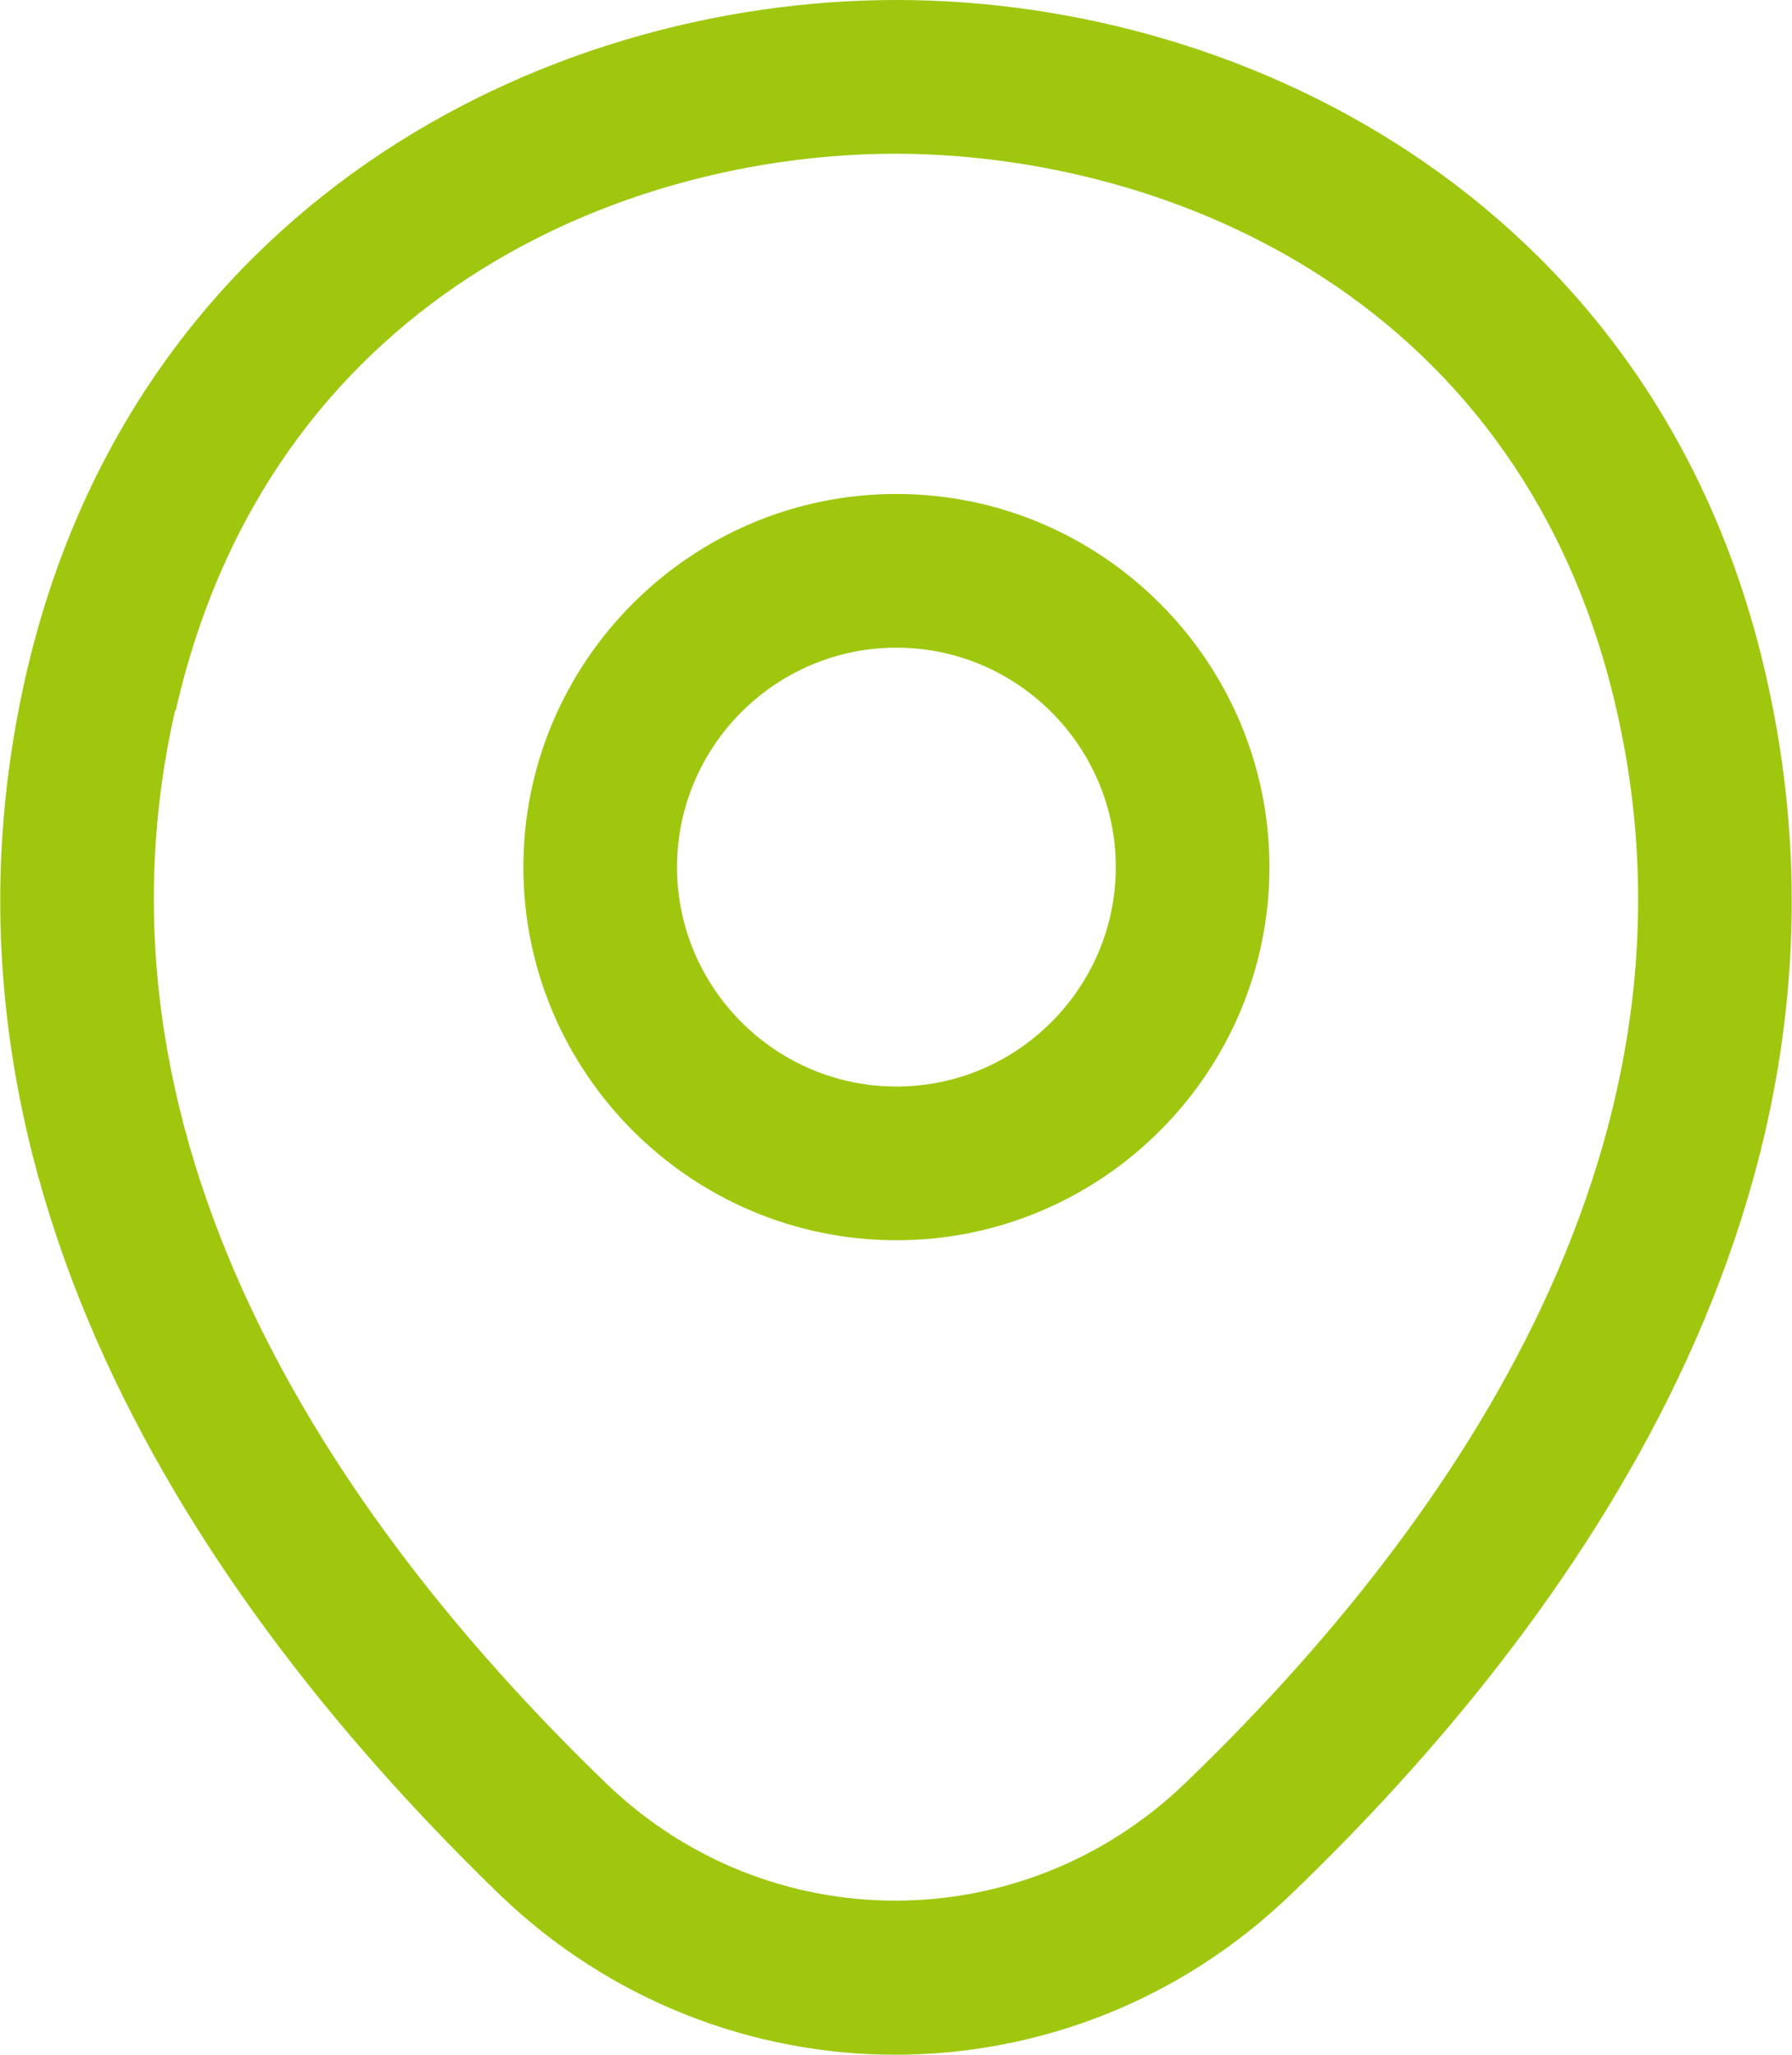
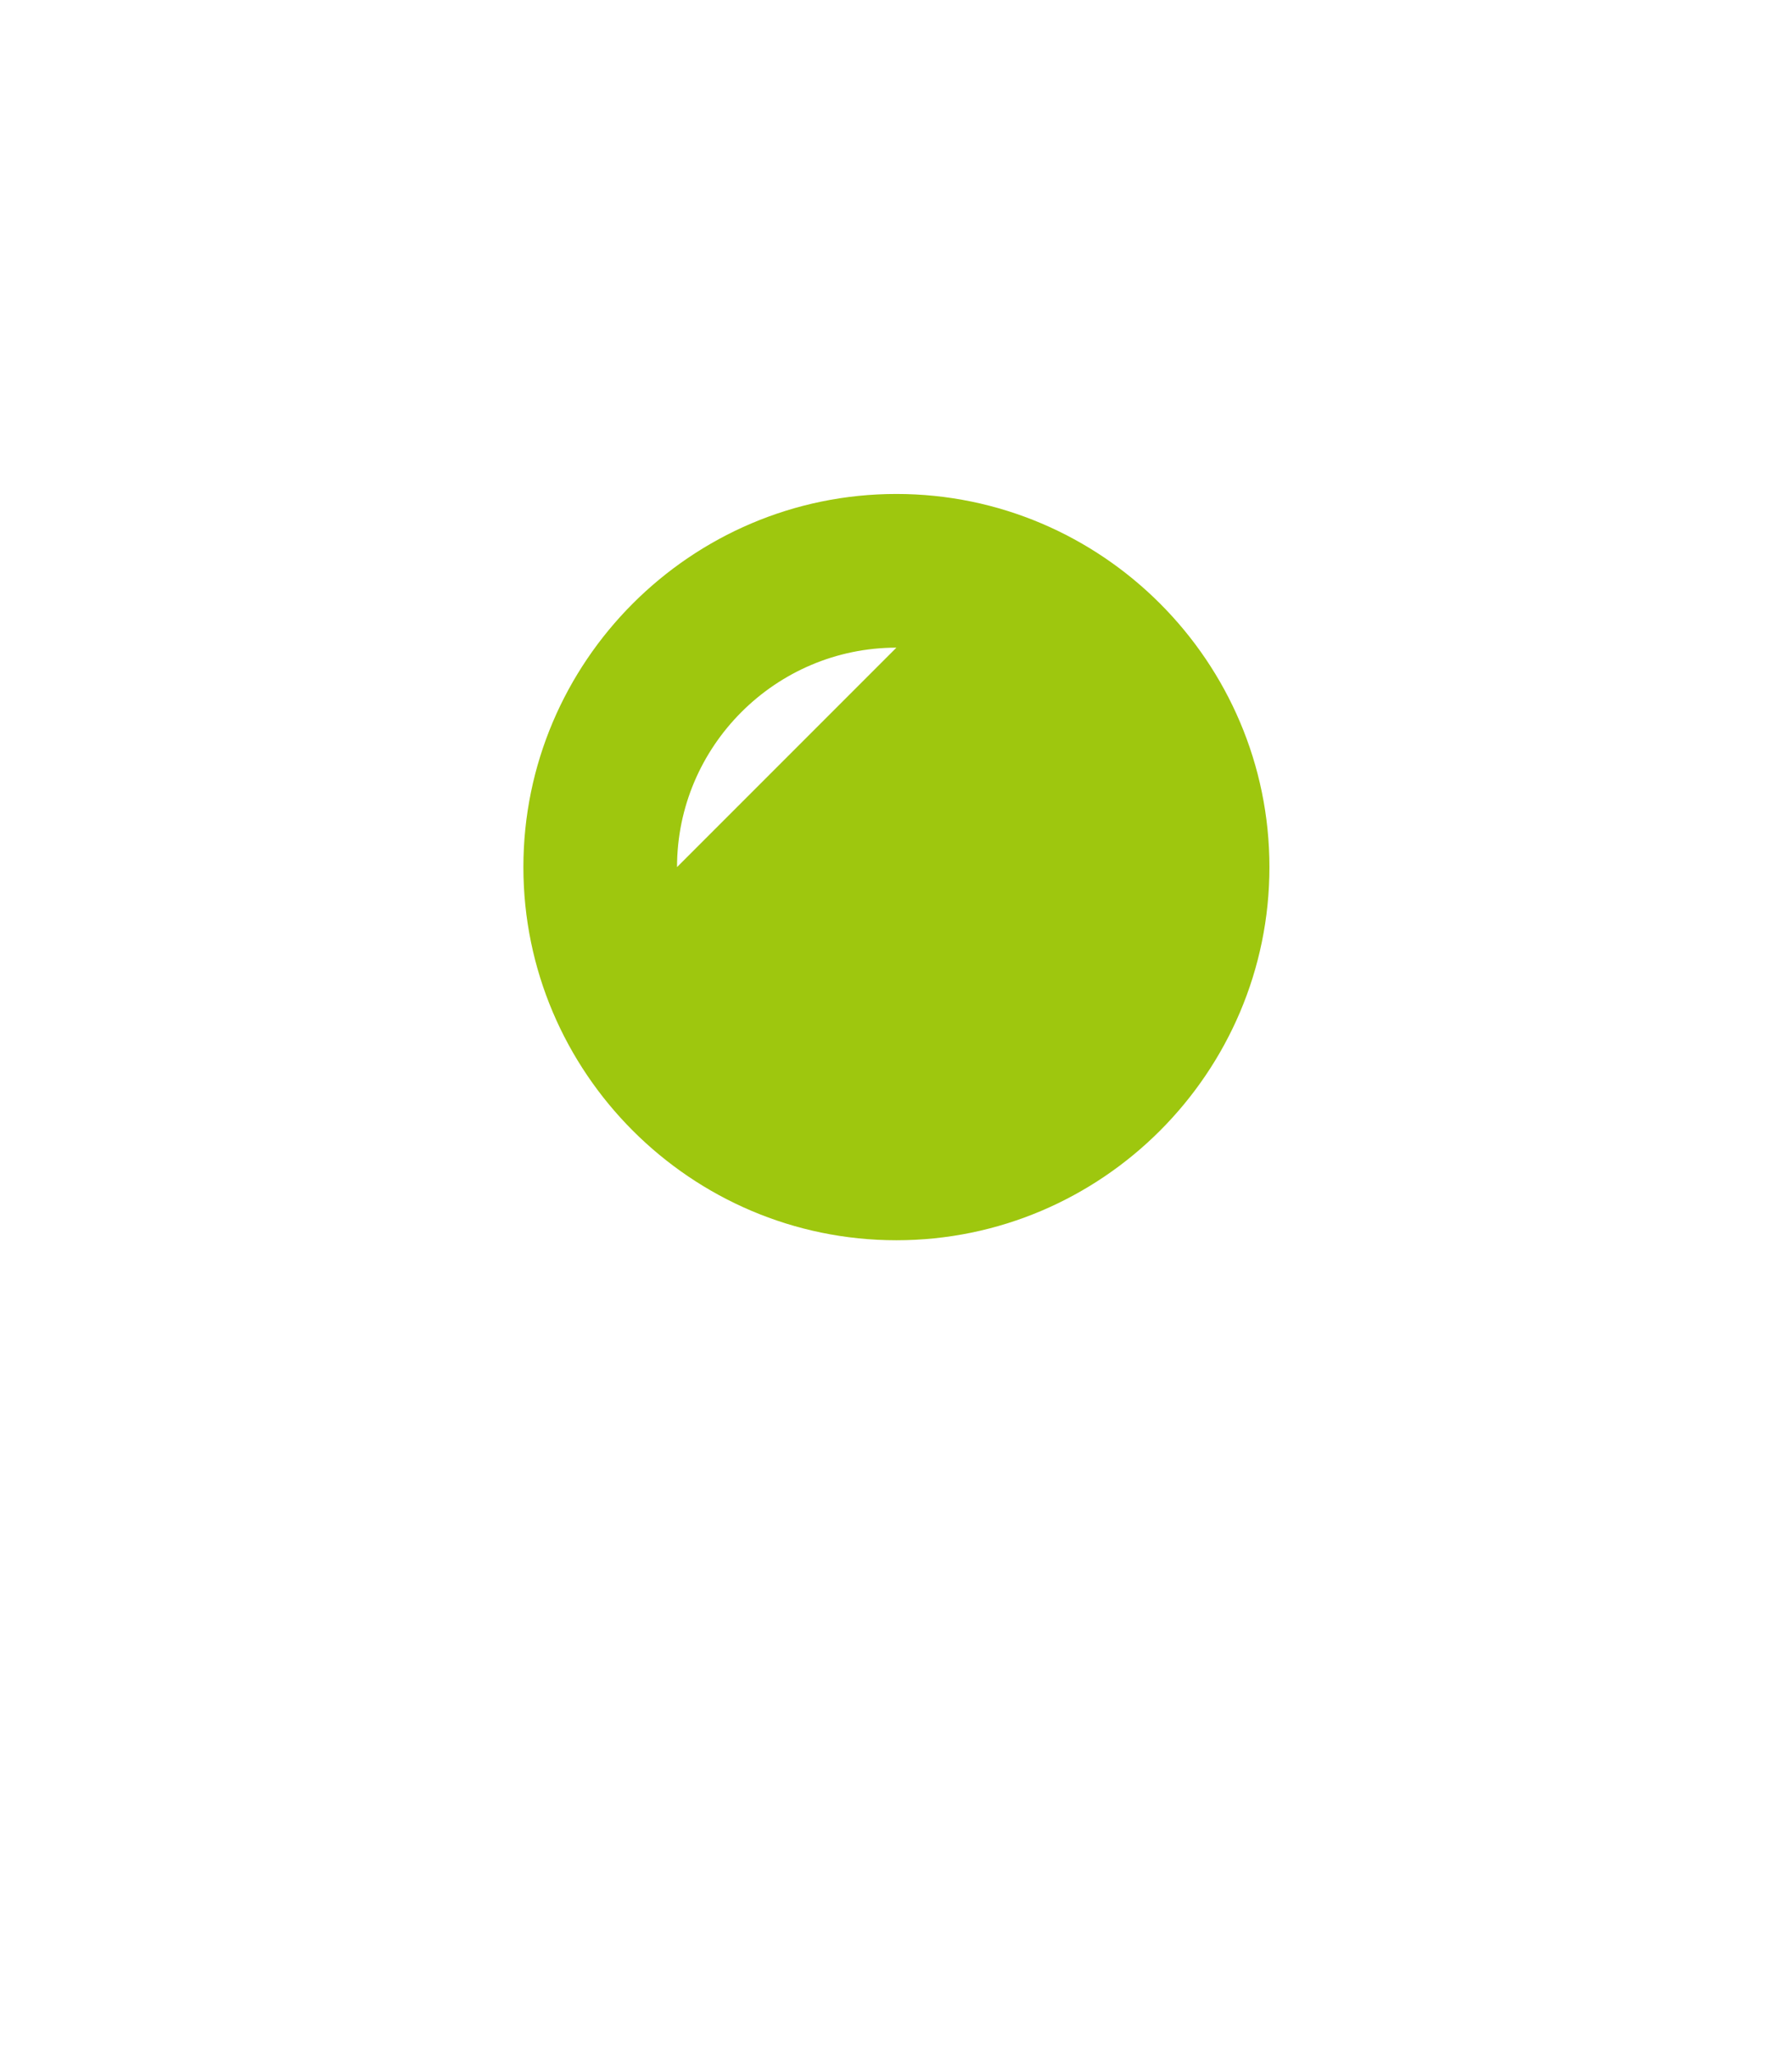
<svg xmlns="http://www.w3.org/2000/svg" id="Ebene_1" viewBox="0 0 21.81 25">
  <defs>
    <style>.cls-1{fill:#9ec70e;stroke-width:0px;}</style>
  </defs>
  <g id="Gruppe_524">
    <g id="Vector">
-       <path class="cls-1" d="m10.9,25c-1.73,0-3.47-.65-4.82-1.95C2.67,19.75-1.11,14.51.31,8.24H.31C1.6,2.55,6.56,0,10.91,0h0c4.35,0,9.31,2.55,10.59,8.25,1.42,6.27-2.36,11.51-5.79,14.8-1.35,1.3-3.08,1.95-4.82,1.95ZM2.13,8.65h0c-1.23,5.42,2.18,10.09,5.25,13.05,1.97,1.9,5.06,1.9,7.04,0,3.08-2.96,6.49-7.62,5.26-13.04-1.13-5.01-5.43-6.78-8.77-6.79h0c-3.34,0-7.63,1.77-8.77,6.77Z" />
-     </g>
+       </g>
    <g id="Vector-2">
-       <path class="cls-1" d="m10.91,15.09c-2.5,0-4.54-2.04-4.54-4.54s2.04-4.54,4.54-4.54,4.54,2.04,4.54,4.54-2.04,4.54-4.54,4.54Zm0-7.21c-1.47,0-2.67,1.2-2.67,2.67s1.2,2.67,2.67,2.67,2.67-1.2,2.67-2.67-1.2-2.67-2.67-2.67Z" />
+       <path class="cls-1" d="m10.91,15.09c-2.5,0-4.54-2.04-4.54-4.54s2.04-4.54,4.54-4.54,4.54,2.04,4.54,4.54-2.04,4.54-4.54,4.54Zm0-7.21c-1.47,0-2.67,1.2-2.67,2.67Z" />
    </g>
  </g>
</svg>